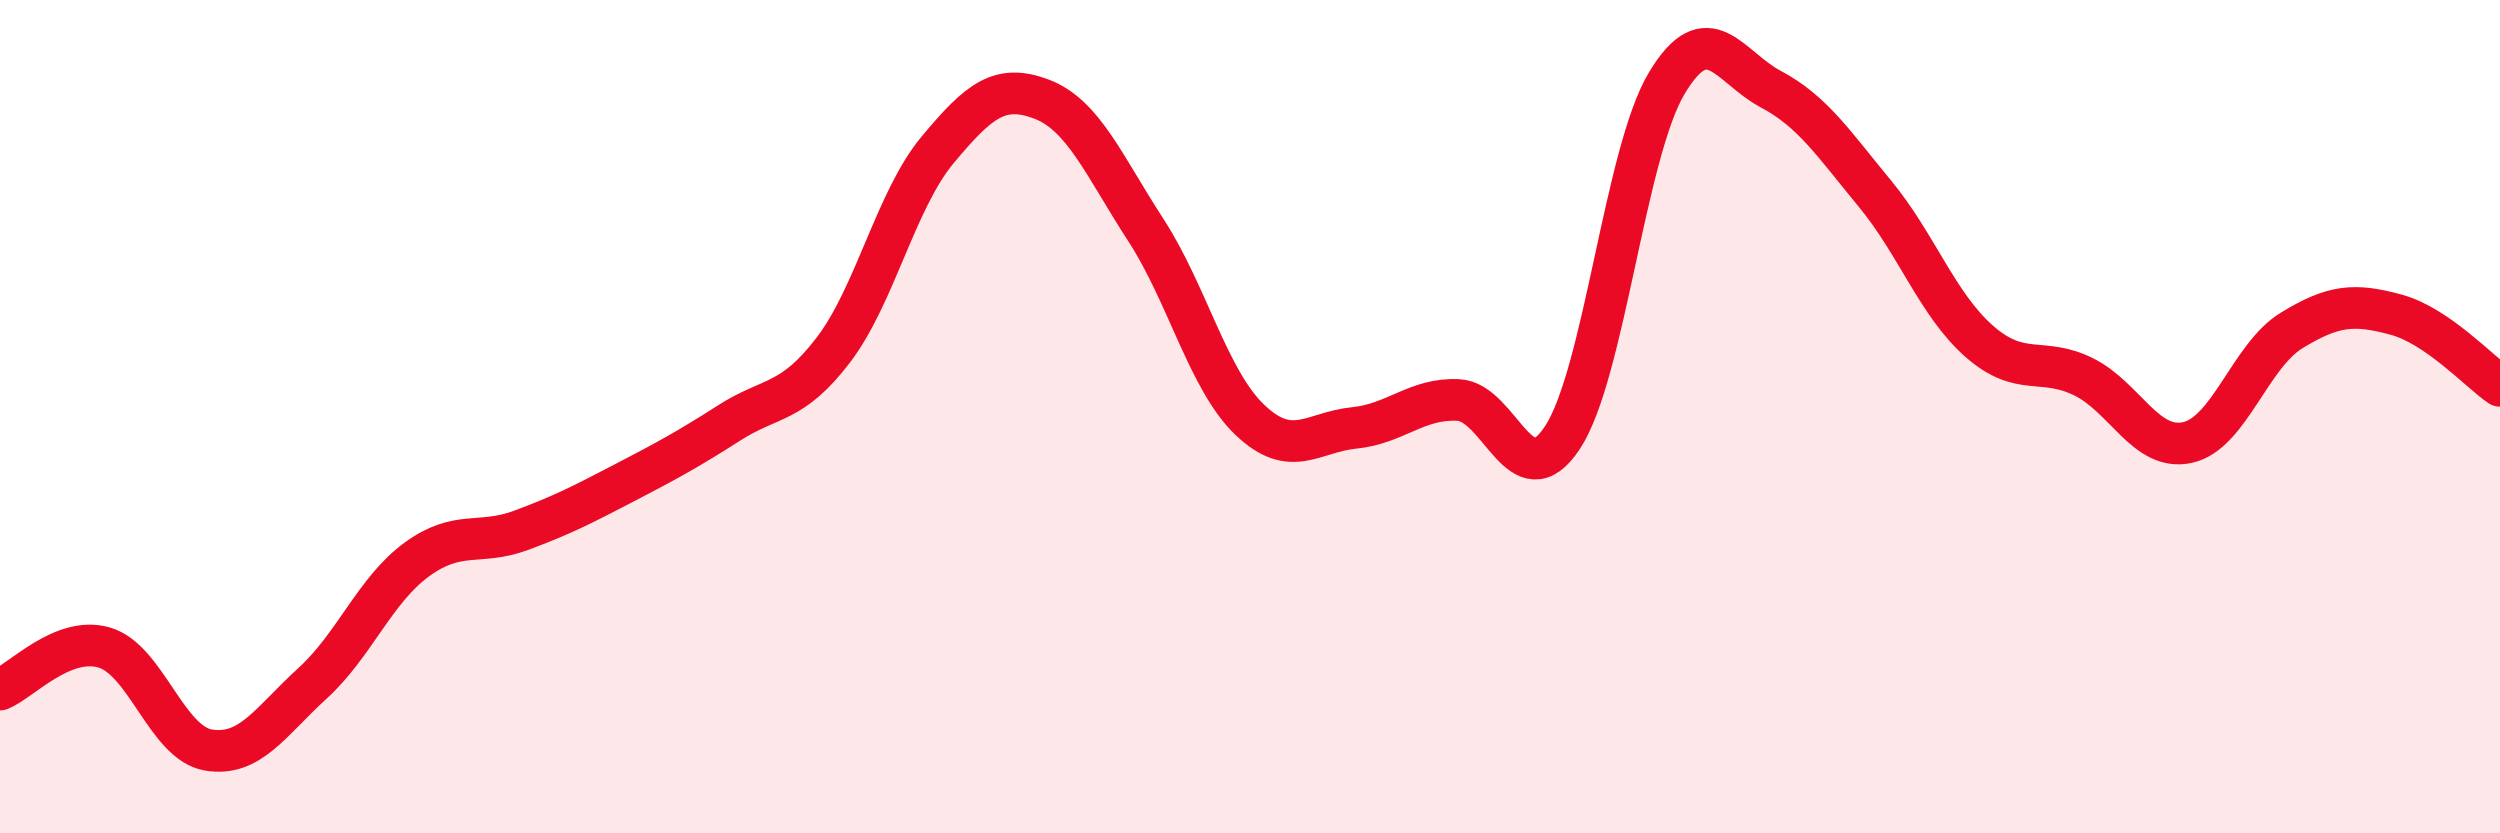
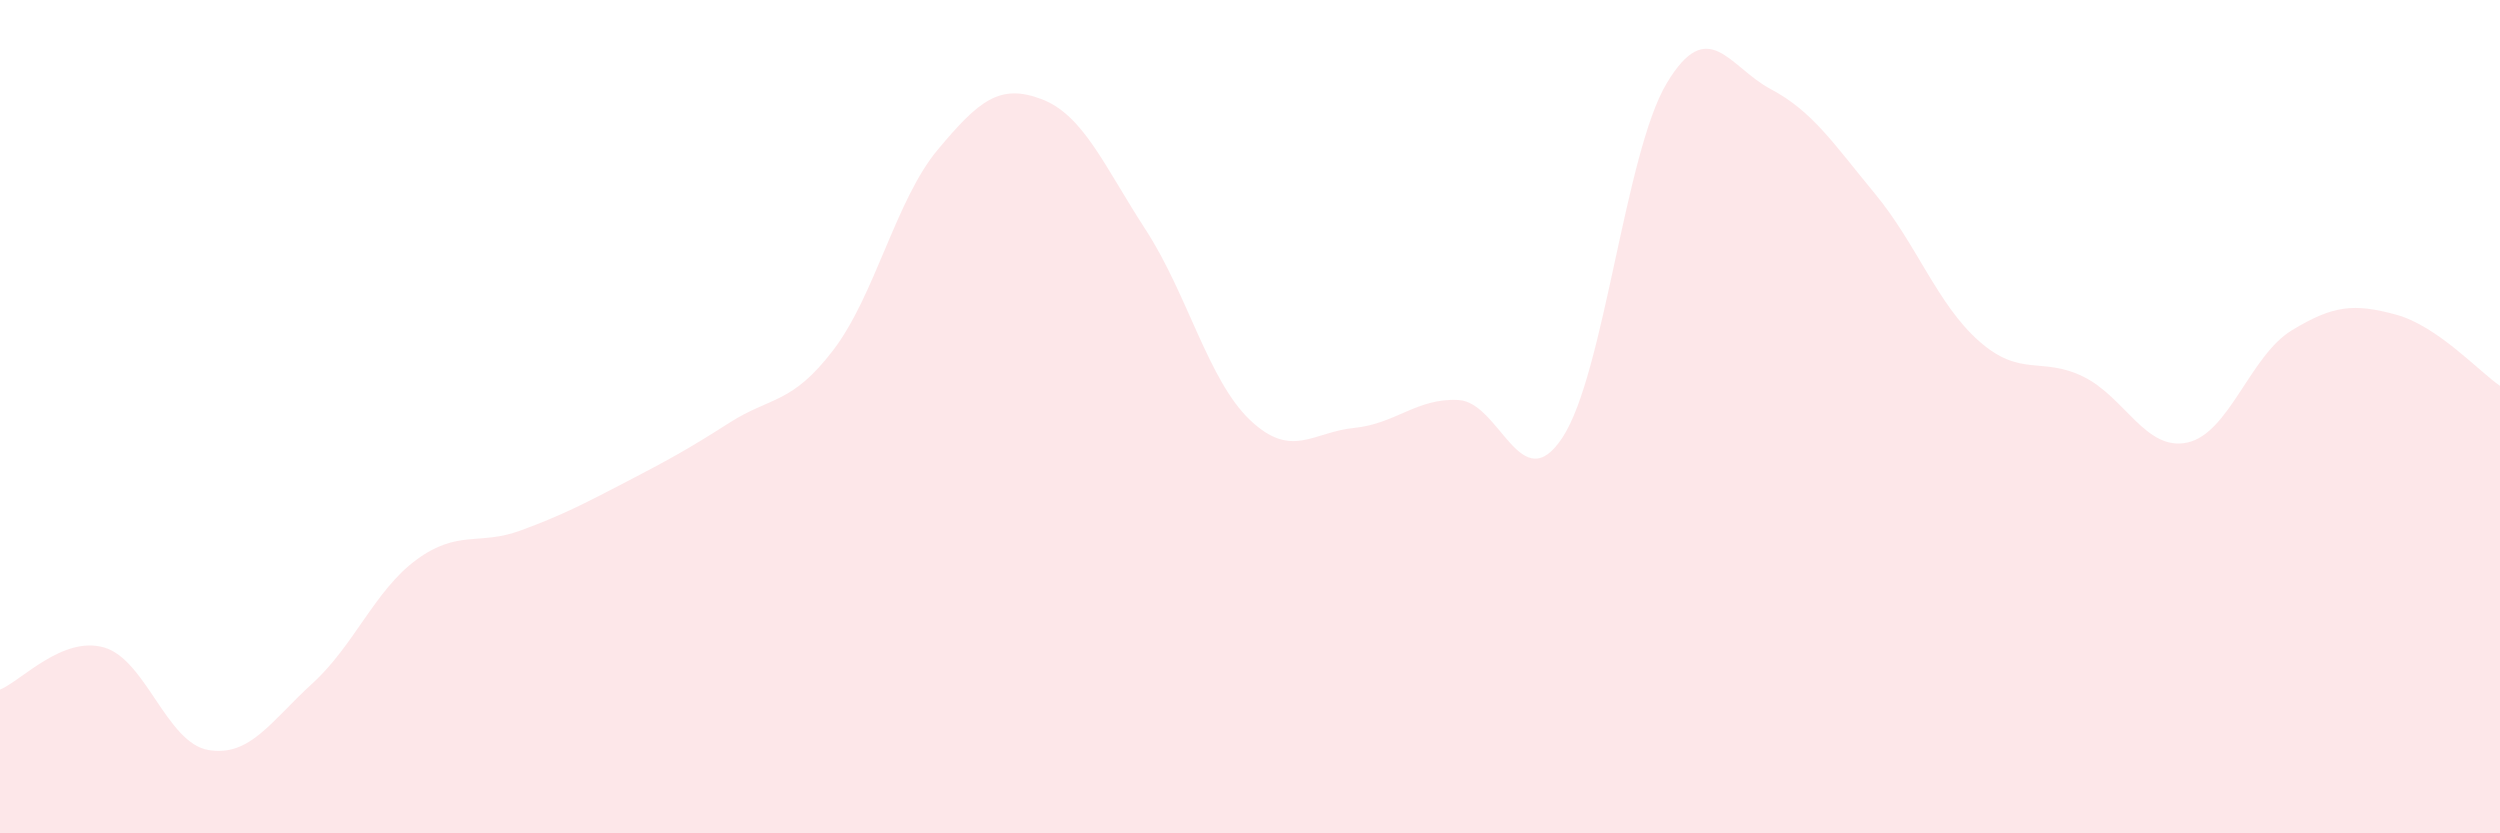
<svg xmlns="http://www.w3.org/2000/svg" width="60" height="20" viewBox="0 0 60 20">
-   <path d="M 0,16.55 C 0.5,16.35 1.5,15.25 2.5,15.54 C 3.5,15.83 4,17.83 5,18 C 6,18.17 6.5,17.31 7.5,16.4 C 8.5,15.49 9,14.16 10,13.43 C 11,12.7 11.5,13.1 12.5,12.73 C 13.5,12.36 14,12.1 15,11.58 C 16,11.06 16.5,10.79 17.5,10.15 C 18.5,9.51 19,9.71 20,8.4 C 21,7.09 21.5,4.8 22.5,3.6 C 23.5,2.4 24,2 25,2.38 C 26,2.76 26.5,3.98 27.5,5.52 C 28.5,7.06 29,9.13 30,10.08 C 31,11.03 31.5,10.37 32.5,10.27 C 33.5,10.17 34,9.55 35,9.6 C 36,9.65 36.5,12.02 37.5,10.5 C 38.5,8.98 39,3.67 40,2 C 41,0.33 41.5,1.61 42.5,2.14 C 43.5,2.67 44,3.44 45,4.65 C 46,5.86 46.5,7.31 47.5,8.19 C 48.5,9.07 49,8.55 50,9.04 C 51,9.53 51.5,10.84 52.5,10.62 C 53.5,10.4 54,8.54 55,7.93 C 56,7.32 56.5,7.28 57.5,7.55 C 58.5,7.82 59.5,8.92 60,9.26L60 20L0 20Z" fill="#EB0A25" opacity="0.1" stroke-linecap="round" stroke-linejoin="round" />
-   <path d="M 0,16.55 C 0.5,16.35 1.5,15.25 2.5,15.54 C 3.5,15.83 4,17.83 5,18 C 6,18.17 6.5,17.31 7.5,16.4 C 8.5,15.49 9,14.16 10,13.43 C 11,12.7 11.5,13.1 12.5,12.73 C 13.5,12.36 14,12.1 15,11.58 C 16,11.06 16.5,10.79 17.5,10.15 C 18.5,9.51 19,9.71 20,8.4 C 21,7.09 21.5,4.8 22.5,3.6 C 23.5,2.4 24,2 25,2.38 C 26,2.76 26.5,3.98 27.5,5.52 C 28.5,7.06 29,9.13 30,10.08 C 31,11.03 31.5,10.37 32.5,10.27 C 33.5,10.17 34,9.55 35,9.6 C 36,9.65 36.5,12.02 37.5,10.5 C 38.5,8.98 39,3.67 40,2 C 41,0.33 41.5,1.61 42.5,2.14 C 43.5,2.67 44,3.44 45,4.65 C 46,5.86 46.5,7.31 47.5,8.19 C 48.5,9.07 49,8.55 50,9.04 C 51,9.53 51.5,10.84 52.5,10.62 C 53.5,10.4 54,8.54 55,7.93 C 56,7.32 56.5,7.28 57.5,7.55 C 58.5,7.82 59.5,8.92 60,9.26" stroke="#EB0A25" stroke-width="1" fill="none" stroke-linecap="round" stroke-linejoin="round" />
+   <path d="M 0,16.55 C 0.5,16.35 1.5,15.25 2.5,15.54 C 3.5,15.83 4,17.83 5,18 C 6,18.17 6.5,17.31 7.5,16.4 C 8.5,15.49 9,14.16 10,13.43 C 11,12.7 11.5,13.1 12.5,12.73 C 13.5,12.36 14,12.1 15,11.58 C 16,11.06 16.5,10.79 17.5,10.15 C 18.5,9.51 19,9.71 20,8.4 C 21,7.09 21.5,4.8 22.5,3.6 C 23.5,2.4 24,2 25,2.38 C 26,2.76 26.5,3.98 27.5,5.52 C 28.5,7.06 29,9.13 30,10.08 C 31,11.03 31.5,10.37 32.5,10.27 C 33.5,10.17 34,9.55 35,9.6 C 36,9.65 36.5,12.02 37.5,10.5 C 38.5,8.98 39,3.67 40,2 C 41,0.33 41.5,1.61 42.5,2.14 C 43.5,2.67 44,3.44 45,4.65 C 46,5.86 46.5,7.31 47.5,8.19 C 48.5,9.07 49,8.55 50,9.04 C 51,9.53 51.5,10.84 52.5,10.62 C 53.5,10.4 54,8.54 55,7.93 C 56,7.32 56.5,7.28 57.5,7.55 C 58.5,7.82 59.5,8.92 60,9.26L60 20L0 20" fill="#EB0A25" opacity="0.1" stroke-linecap="round" stroke-linejoin="round" />
</svg>